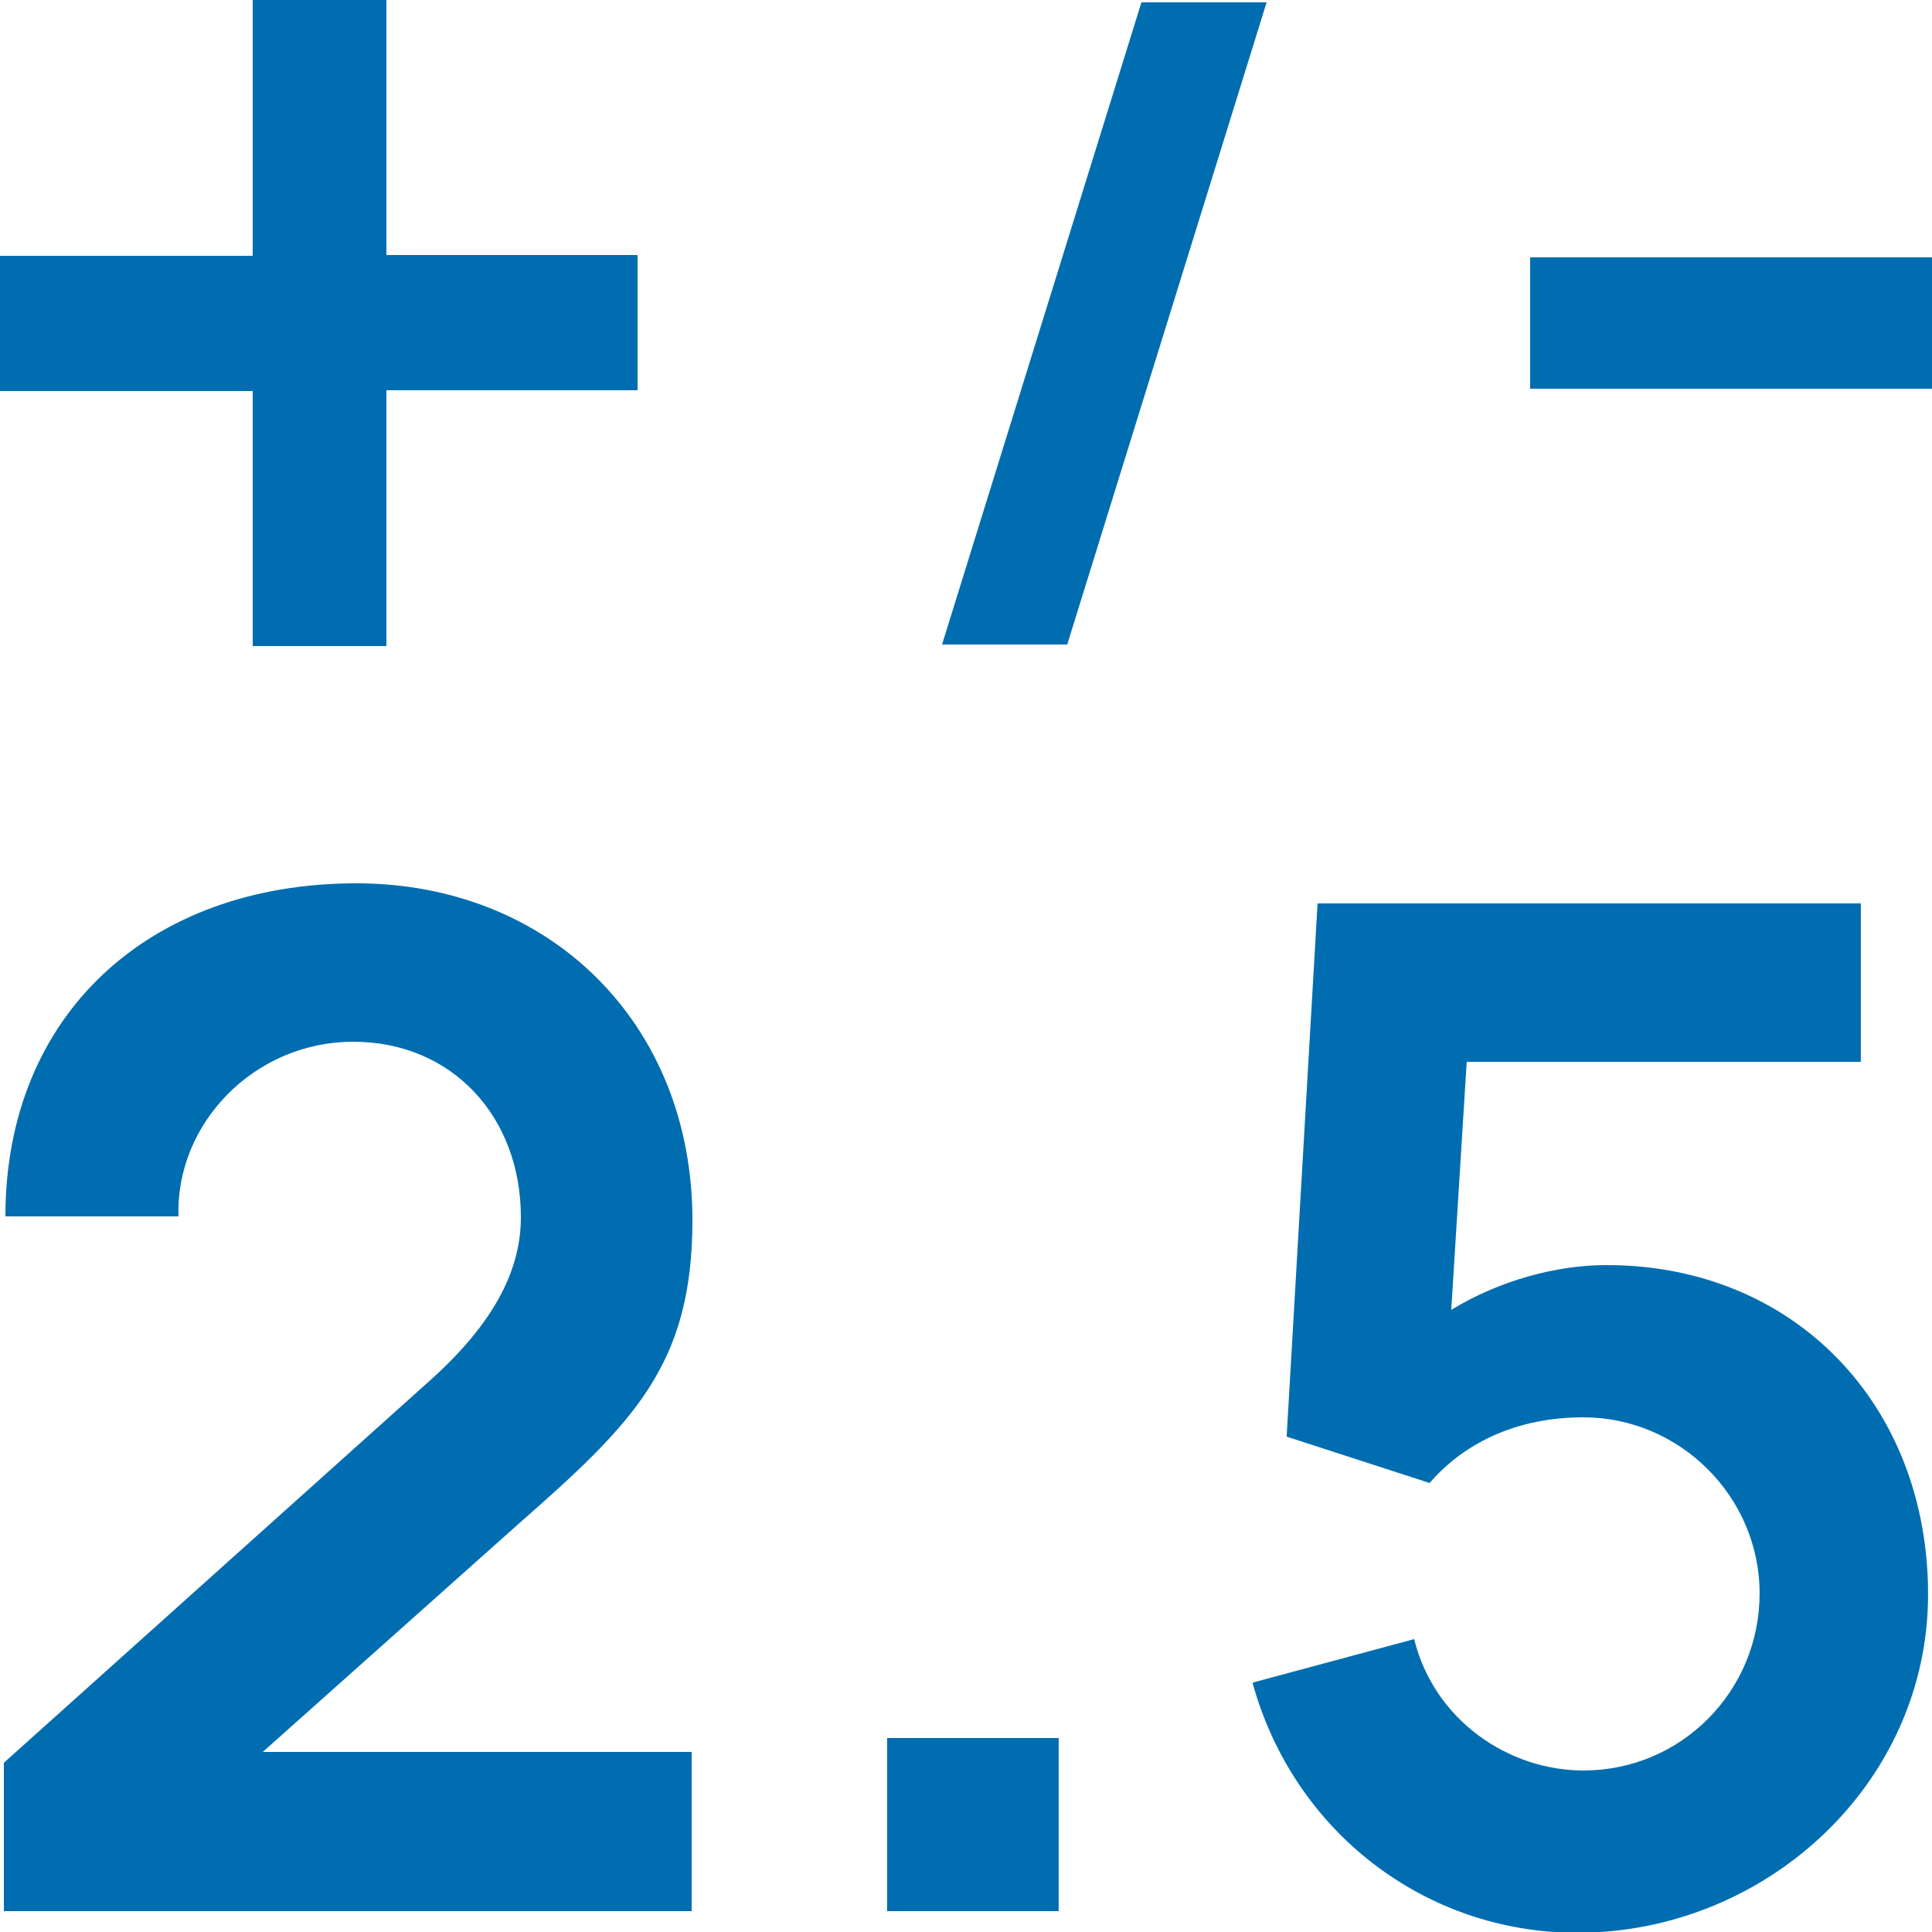
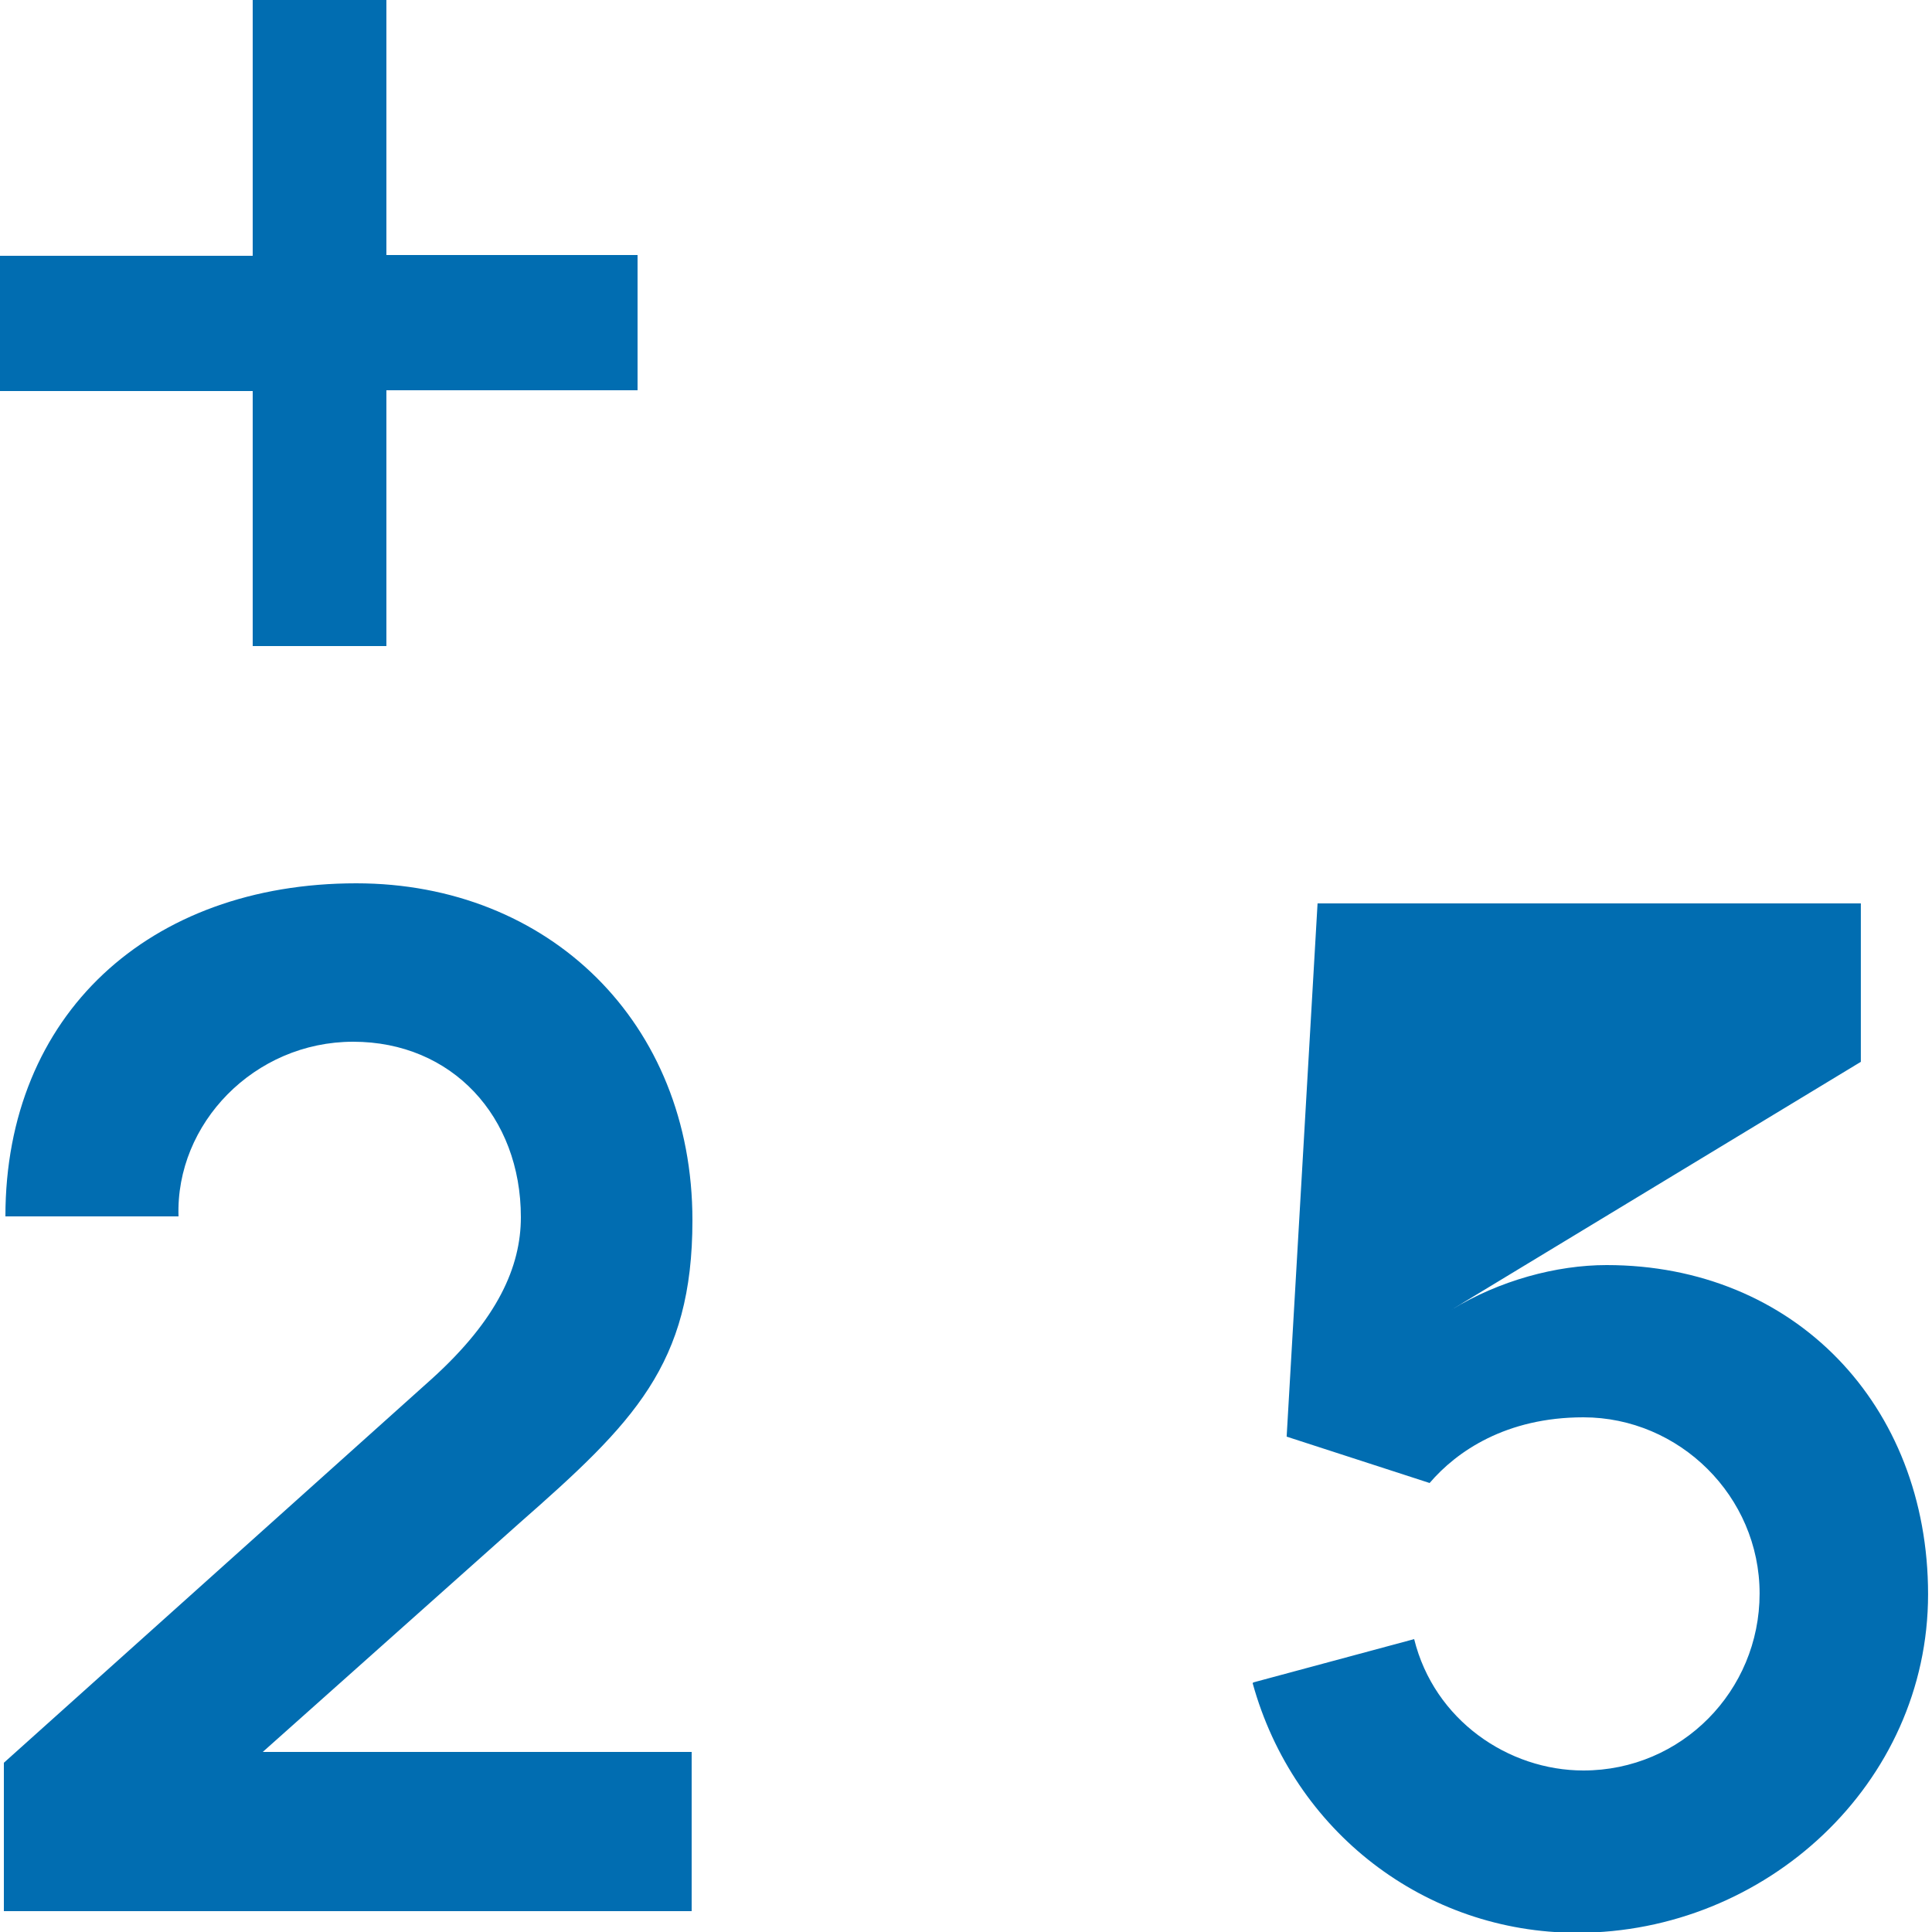
<svg xmlns="http://www.w3.org/2000/svg" width="30" height="30" viewBox="0 0 30 30" fill="none">
  <g clip-path="url(#clip0_1046_8068)">
    <path d="M0.06 27.372L6.708 21.408C7.728 20.484 8.088 19.668 8.088 18.9C8.088 17.34 7.02 16.176 5.484 16.176C3.948 16.176 2.724 17.448 2.772 18.888H0.084C0.084 15.756 2.316 13.716 5.532 13.716C8.52 13.716 10.752 15.876 10.752 18.948C10.752 21.192 9.84 22.092 8.064 23.652L4.08 27.204H10.74V29.676H0.06V27.396V27.372Z" fill="#016DB1" />
-     <path d="M13.775 26.988H16.439V29.676H13.775V26.988Z" fill="#016DB1" />
-     <path d="M19.463 26.124L21.959 25.452C22.271 26.712 23.423 27.492 24.587 27.492C26.111 27.492 27.323 26.256 27.323 24.744C27.323 23.232 26.075 22.008 24.587 22.008C23.387 22.008 22.619 22.536 22.199 23.028L19.979 22.308L20.459 14.028H28.895V16.488H22.775L22.535 20.34C23.279 19.884 24.167 19.644 24.947 19.644C27.863 19.644 29.939 21.816 29.939 24.756C29.939 27.696 27.419 30.012 24.491 30.012C22.127 30.012 20.087 28.44 19.451 26.136L19.463 26.124Z" fill="#016DB1" />
+     <path d="M19.463 26.124L21.959 25.452C22.271 26.712 23.423 27.492 24.587 27.492C26.111 27.492 27.323 26.256 27.323 24.744C27.323 23.232 26.075 22.008 24.587 22.008C23.387 22.008 22.619 22.536 22.199 23.028L19.979 22.308L20.459 14.028H28.895V16.488L22.535 20.34C23.279 19.884 24.167 19.644 24.947 19.644C27.863 19.644 29.939 21.816 29.939 24.756C29.939 27.696 27.419 30.012 24.491 30.012C22.127 30.012 20.087 28.44 19.451 26.136L19.463 26.124Z" fill="#016DB1" />
    <path d="M3.924 6.072H0V3.972H3.924V0H6V3.96H9.9V6.06H6V10.032H3.924V6.06V6.072Z" fill="#016DB1" />
-     <path d="M19.668 0.036L16.572 10.008H14.628L17.724 0.036H19.668Z" fill="#016DB1" />
-     <path d="M23.76 3.996H30.168V6.036H23.76V3.996Z" fill="#016DB1" />
  </g>
  <defs>
    <clipPath id="clip0_1046_8068">
      <rect width="30" height="30" fill="white" />
    </clipPath>
  </defs>
</svg>